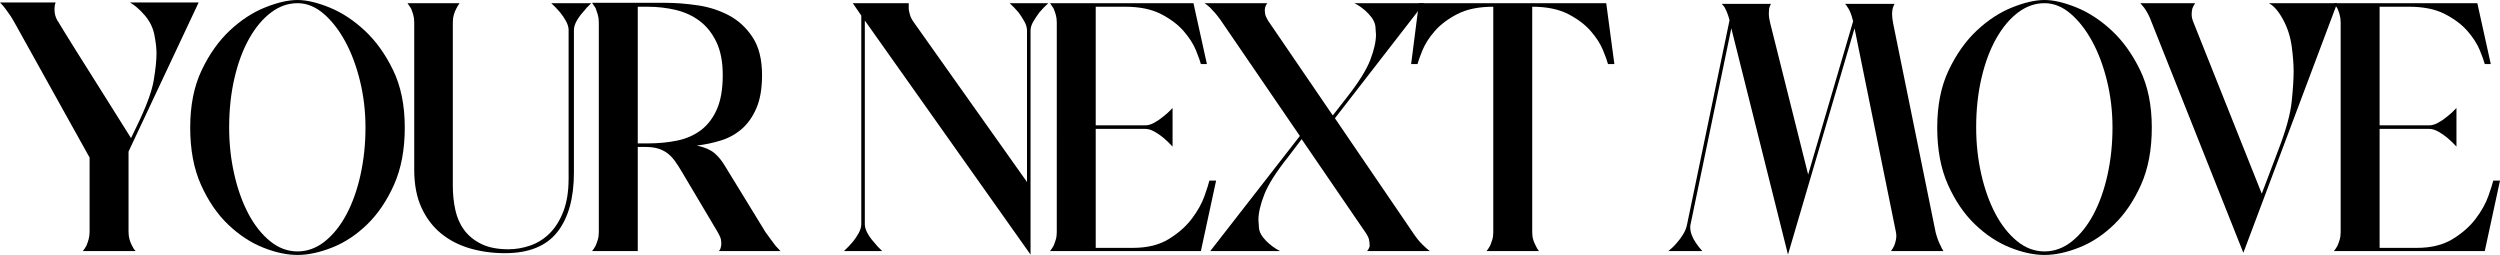
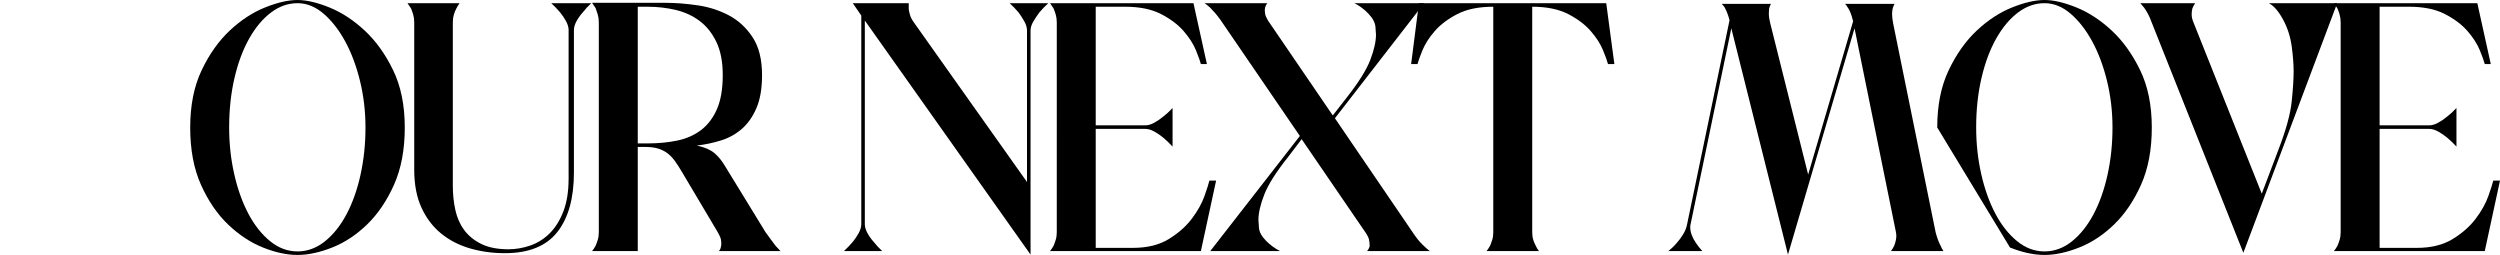
<svg xmlns="http://www.w3.org/2000/svg" id="b" viewBox="0 0 1735.975 177.032">
  <g id="c">
-     <path d="m0,1.721h38.603c-.492,1.314-.738,2.624-.738,3.934v1.229c0,.984.123,2.09.369,3.32.246,1.229.861,2.746,1.844,4.548h.246c0,.165.284.699.861,1.598.572.903,1.721,2.79,3.442,5.655,1.721,2.87,4.465,7.296,8.237,13.278,3.769,5.986,8.729,13.853,14.876,23.604,6.147,9.755,13.892,22.091,23.236,37.005l3.688-7.622c6.719-13.769,10.734-24.546,12.048-32.333,1.31-7.784,1.967-14.053,1.967-18.81,0-3.603-.492-7.906-1.475-12.908-.983-4.998-3.196-9.505-6.639-13.524-3.442-4.015-6.885-7.007-10.327-8.974h47.7l-48.684,103.514v55.815c0,1.967.246,3.772.737,5.409.492,1.641,1.064,3.035,1.721,4.18.653,1.476,1.475,2.705,2.459,3.688h-36.636c.818-.983,1.636-2.212,2.459-3.688.492-1.145.984-2.539,1.476-4.18.492-1.636.737-3.442.737-5.409v-51.634L9.835,15.245c-.983-1.802-2.052-3.523-3.196-5.164-1.149-1.636-2.213-3.112-3.196-4.426C2.294,4.18,1.149,2.869,0,1.721Z" />
    <path d="m132.079,88.516c0-15.406,2.662-28.684,7.991-39.832,5.325-11.145,11.84-20.324,19.547-27.538,7.703-7.212,15.859-12.54,24.465-15.982,8.606-3.443,16.105-5.164,22.498-5.164,6.228,0,13.604,1.721,22.129,5.164,8.521,3.442,16.678,8.77,24.465,15.982,7.784,7.215,14.384,16.393,19.793,27.538,5.41,11.148,8.114,24.426,8.114,39.832s-2.501,28.687-7.5,39.832c-5.002,11.149-11.23,20.327-18.686,27.538-7.461,7.215-15.532,12.54-24.219,15.982-8.69,3.443-16.72,5.164-24.096,5.164s-15.367-1.721-23.973-5.164c-8.606-3.442-16.681-8.767-24.219-15.982-7.542-7.212-13.812-16.389-18.81-27.538-5.002-11.145-7.499-24.422-7.499-39.832Zm27.046,0c0,11.31,1.187,22.171,3.565,32.579,2.374,10.412,5.655,19.547,9.835,27.415s9.178,14.181,14.999,18.933c5.816,4.755,12.171,7.13,19.055,7.13s13.235-2.336,19.055-7.007c5.817-4.672,10.819-10.941,14.999-18.81,4.18-7.868,7.415-17.004,9.712-27.415,2.293-10.408,3.442-21.349,3.442-32.825,0-11.145-1.272-21.922-3.811-32.333-2.543-10.408-5.986-19.585-10.327-27.538-4.345-7.949-9.344-14.342-14.999-19.179-5.655-4.833-11.679-7.254-18.072-7.254-6.558,0-12.705,2.175-18.441,6.516-5.74,4.345-10.78,10.369-15.122,18.072-4.345,7.707-7.745,16.843-10.204,27.415-2.459,10.573-3.688,22.007-3.688,34.3Z" />
    <path d="m282.965,2.212h36.144c-.822,1.149-1.56,2.378-2.213,3.688-.657,1.149-1.23,2.544-1.721,4.18-.492,1.64-.738,3.443-.738,5.41v113.596c0,5.74.573,11.272,1.721,16.596,1.145,5.33,3.196,10.001,6.147,14.016,2.95,4.019,6.923,7.253,11.925,9.712,4.999,2.458,11.268,3.688,18.81,3.688,5.079,0,10.12-.861,15.122-2.582,4.998-1.72,9.466-4.506,13.4-8.36,3.934-3.849,7.131-8.932,9.589-15.244,2.459-6.308,3.688-13.973,3.688-22.99V20.9c0-1.967-.615-4.057-1.844-6.271-1.23-2.212-2.582-4.218-4.057-6.024-1.806-2.128-3.853-4.26-6.147-6.393h27.784c-2.297,2.133-4.265,4.265-5.901,6.393-1.64,1.806-3.074,3.812-4.303,6.024-1.23,2.213-1.844,4.304-1.844,6.271v98.843c0,17.868-3.853,31.679-11.556,41.43-7.707,9.755-19.836,14.63-36.39,14.63-8.525,0-16.597-1.107-24.219-3.319-7.622-2.213-14.303-5.656-20.039-10.328-5.74-4.672-10.289-10.653-13.646-17.949-3.362-7.292-5.04-16.105-5.04-26.432V15.491c0-1.967-.246-3.769-.737-5.41-.492-1.636-.983-3.031-1.475-4.18-.822-1.31-1.641-2.539-2.459-3.688Z" />
    <path d="m462.283,1.967c6.885,0,14.261.576,22.129,1.721,7.868,1.149,15.122,3.485,21.76,7.007,6.638,3.527,12.129,8.605,16.474,15.245,4.341,6.638,6.516,15.367,6.516,26.186,0,9.181-1.272,16.761-3.811,22.744-2.543,5.986-5.901,10.818-10.081,14.506s-9.017,6.393-14.507,8.114c-5.494,1.721-11.106,2.912-16.842,3.566,5.244,1.148,9.259,2.869,12.048,5.163,2.785,2.297,5.325,5.41,7.622,9.343l28.03,45.734c1.31,1.805,2.539,3.484,3.688,5.04,1.145,1.56,2.213,2.993,3.196,4.303,1.145,1.314,2.293,2.543,3.443,3.688h-42.783c.818-.819,1.31-1.882,1.475-3.196.161-.654.246-1.391.246-2.213,0-.491-.085-1.31-.246-2.459-.165-1.144-.903-2.865-2.213-5.163l-24.834-41.799c-1.806-3.112-3.526-5.778-5.163-7.992-1.64-2.212-3.442-4.015-5.41-5.409-1.967-1.391-4.141-2.417-6.516-3.074-2.378-.653-5.206-.983-8.483-.983h-5.163v72.288h-31.718c.818-.983,1.636-2.212,2.459-3.688.492-1.145.983-2.498,1.475-4.057.492-1.556.738-3.319.738-5.286V15.491c0-1.967-.246-3.769-.738-5.41-.492-1.636-.983-3.112-1.475-4.426-.822-1.31-1.64-2.539-2.459-3.688h51.143Zm-19.424,97.614h6.885c7.376,0,14.219-.653,20.531-1.967,6.309-1.31,11.802-3.727,16.474-7.254,4.672-3.522,8.36-8.36,11.065-14.506,2.705-6.147,4.057-14.053,4.057-23.727,0-9.178-1.476-16.843-4.426-22.99-2.95-6.147-6.846-11.022-11.679-14.629-4.837-3.604-10.369-6.147-16.597-7.623-6.232-1.475-12.705-2.212-19.424-2.212h-6.885v94.909Z" />
    <path d="m592.169,167.935c1.475-1.802,2.828-3.812,4.057-6.024,1.23-2.212,1.844-4.303,1.844-6.27V10.819l-5.901-8.606h38.849v4.18c.161,1.314.492,2.747.983,4.303.492,1.56,1.391,3.238,2.705,5.04l78.435,110.645V21.146c0-1.967-.615-4.057-1.844-6.27-1.23-2.213-2.582-4.304-4.057-6.271-1.806-2.128-3.853-4.26-6.147-6.393h26.801c-2.297,2.133-4.345,4.265-6.147,6.393-1.476,1.967-2.87,4.057-4.18,6.271-1.314,2.212-1.967,4.303-1.967,6.27v155.641L600.529,14.261v141.381c0,1.967.615,4.057,1.844,6.27,1.229,2.212,2.662,4.222,4.303,6.024,1.636,2.133,3.604,4.264,5.901,6.393h-26.555c2.294-2.129,4.342-4.26,6.147-6.393Z" />
    <path d="m729.145,2.212h99.581l9.343,42.291h-4.18c-.492-1.967-1.64-5.163-3.442-9.589-1.806-4.426-4.672-8.89-8.606-13.4-3.934-4.507-9.182-8.441-15.736-11.802-6.558-3.358-14.838-5.04-24.834-5.04h-20.408v82.369h34.423c1.967,0,4.057-.615,6.27-1.844s4.303-2.662,6.27-4.303c2.128-1.636,4.26-3.604,6.392-5.902v26.801c-2.132-2.293-4.264-4.341-6.392-6.146-1.967-1.636-4.057-3.074-6.27-4.303-2.213-1.23-4.303-1.845-6.27-1.845h-34.423v82.615h25.817c9.996,0,18.318-2.048,24.957-6.147,6.638-4.096,11.964-8.81,15.982-14.138,4.015-5.325,6.923-10.531,8.729-15.613,1.802-5.079,2.951-8.686,3.443-10.819h4.672l-10.573,48.93h-104.744c.818-.983,1.636-2.212,2.459-3.688.492-1.145.983-2.498,1.475-4.057.492-1.556.738-3.319.738-5.286V15.491c0-1.967-.246-3.769-.738-5.41-.492-1.636-.983-3.031-1.475-4.18-.822-1.31-1.64-2.539-2.459-3.688Z" />
    <path d="m879.982,2.212c-.657.823-1.148,1.806-1.476,2.951-.165.657-.246,1.394-.246,2.212,0,.492.081,1.272.246,2.336.162,1.068.819,2.581,1.967,4.548l44.996,65.896,9.59-12.294c8.359-10.654,13.849-19.424,16.473-26.309,2.62-6.884,3.934-12.701,3.934-17.457,0-.653-.122-2.459-.369-5.41-.245-2.95-1.843-5.982-4.794-9.098-2.951-3.111-6.232-5.57-9.835-7.376h48.438l-61.962,79.911,55.322,81.14c2.294,3.281,4.672,5.986,7.132,8.114,1.144,1.148,2.292,2.132,3.443,2.95h-43.52c.817-.983,1.391-2.048,1.72-3.196v-1.23c0-.818-.122-1.925-.369-3.319-.247-1.391-1.107-3.155-2.582-5.286l-44.257-64.666-9.344,12.294c-8.359,10.492-13.892,19.221-16.596,26.186-2.704,6.969-4.057,12.828-4.057,17.581,0,.822.123,2.666.369,5.532.247,2.869,1.845,5.821,4.795,8.852,2.95,3.035,6.227,5.451,9.835,7.253h-48.438l62.207-79.911-55.322-80.893c-1.314-1.802-2.582-3.4-3.811-4.795-1.23-1.391-2.336-2.581-3.319-3.565-1.314-1.145-2.543-2.129-3.688-2.951h43.52Z" />
    <path d="m985.281,2.212h130.07l5.655,42.291h-4.426c-.491-1.967-1.64-5.163-3.442-9.589-1.806-4.426-4.672-8.89-8.606-13.4-3.934-4.507-9.181-8.441-15.736-11.802-6.558-3.358-14.836-5.04-24.834-5.04v156.625c0,1.967.247,3.731.738,5.286.492,1.56,1.064,2.912,1.721,4.057.653,1.476,1.391,2.705,2.212,3.688h-36.389c.819-.983,1.636-2.212,2.459-3.688.491-1.145.983-2.498,1.475-4.057.492-1.556.738-3.319.738-5.286V4.672c-10,0-18.279,1.683-24.834,5.04-6.558,3.362-11.802,7.295-15.736,11.802-3.934,4.51-6.804,8.974-8.605,13.4-1.806,4.426-2.951,7.622-3.443,9.589h-4.426l5.41-42.291Z" />
    <path d="m1164.343,168.673c1.475-1.636,2.908-3.565,4.303-5.778,1.391-2.212,2.336-4.548,2.827-7.007l29.505-141.872c-.657-2.458-1.314-4.426-1.967-5.901-.657-1.476-1.229-2.62-1.721-3.443-.657-.819-1.229-1.476-1.72-1.967h34.177c-.492.822-.903,1.805-1.23,2.95-.165,1.149-.246,2.544-.246,4.18,0,1.64.327,3.772.983,6.393l26.309,104.989,31.226-106.465c-.657-2.62-1.314-4.71-1.967-6.27-.657-1.556-1.314-2.743-1.967-3.566-.491-.983-1.068-1.721-1.721-2.212h34.424c-.492.822-.903,1.805-1.23,2.95-.33,1.149-.491,2.544-.491,4.18,0,1.64.246,3.772.738,6.393l29.505,145.068c.983,3.773,2.128,6.884,3.442,9.343.653,1.476,1.31,2.705,1.967,3.688h-36.389c.819-1.145,1.556-2.374,2.212-3.688.492-1.31.861-2.539,1.107-3.688.246-1.145.369-2.129.369-2.95,0-.983-.085-1.883-.246-2.705l-28.768-141.626-46.225,157.117-39.34-157.117-28.522,137.2v.983c0,1.806.369,3.65,1.106,5.533.738,1.886,1.68,3.65,2.828,5.286,1.31,1.967,2.786,3.853,4.426,5.655h-23.605c2.129-1.636,4.096-3.523,5.902-5.655Z" />
-     <path d="m1345.192,88.516c0-15.406,2.662-28.684,7.991-39.832,5.326-11.145,11.841-20.324,19.548-27.538,7.703-7.212,15.859-12.54,24.465-15.982,8.605-3.443,16.105-5.164,22.498-5.164,6.227,0,13.604,1.721,22.129,5.164,8.522,3.442,16.677,8.77,24.465,15.982,7.784,7.215,14.384,16.393,19.793,27.538,5.41,11.148,8.114,24.426,8.114,39.832s-2.502,28.687-7.5,39.832c-5.002,11.149-11.229,20.327-18.686,27.538-7.461,7.215-15.533,12.54-24.219,15.982-8.69,3.443-16.72,5.164-24.096,5.164s-15.367-1.721-23.973-5.164c-8.606-3.442-16.682-8.767-24.219-15.982-7.542-7.212-13.812-16.389-18.81-27.538-5.002-11.145-7.5-24.422-7.5-39.832Zm27.047,0c0,11.31,1.187,22.171,3.565,32.579,2.374,10.412,5.655,19.547,9.835,27.415,4.179,7.869,9.178,14.181,14.998,18.933,5.817,4.755,12.171,7.13,19.055,7.13s13.236-2.336,19.055-7.007c5.817-4.672,10.819-10.941,14.998-18.81,4.18-7.868,7.415-17.004,9.712-27.415,2.294-10.408,3.443-21.349,3.443-32.825,0-11.145-1.272-21.922-3.811-32.333-2.544-10.408-5.987-19.585-10.328-27.538-4.345-7.949-9.343-14.342-14.998-19.179-5.655-4.833-11.679-7.254-18.072-7.254-6.558,0-12.705,2.175-18.441,6.516-5.74,4.345-10.78,10.369-15.122,18.072-4.345,7.707-7.745,16.843-10.203,27.415-2.459,10.573-3.688,22.007-3.688,34.3Z" />
+     <path d="m1345.192,88.516c0-15.406,2.662-28.684,7.991-39.832,5.326-11.145,11.841-20.324,19.548-27.538,7.703-7.212,15.859-12.54,24.465-15.982,8.605-3.443,16.105-5.164,22.498-5.164,6.227,0,13.604,1.721,22.129,5.164,8.522,3.442,16.677,8.77,24.465,15.982,7.784,7.215,14.384,16.393,19.793,27.538,5.41,11.148,8.114,24.426,8.114,39.832s-2.502,28.687-7.5,39.832c-5.002,11.149-11.229,20.327-18.686,27.538-7.461,7.215-15.533,12.54-24.219,15.982-8.69,3.443-16.72,5.164-24.096,5.164s-15.367-1.721-23.973-5.164Zm27.047,0c0,11.31,1.187,22.171,3.565,32.579,2.374,10.412,5.655,19.547,9.835,27.415,4.179,7.869,9.178,14.181,14.998,18.933,5.817,4.755,12.171,7.13,19.055,7.13s13.236-2.336,19.055-7.007c5.817-4.672,10.819-10.941,14.998-18.81,4.18-7.868,7.415-17.004,9.712-27.415,2.294-10.408,3.443-21.349,3.443-32.825,0-11.145-1.272-21.922-3.811-32.333-2.544-10.408-5.987-19.585-10.328-27.538-4.345-7.949-9.343-14.342-14.998-19.179-5.655-4.833-11.679-7.254-18.072-7.254-6.558,0-12.705,2.175-18.441,6.516-5.74,4.345-10.78,10.369-15.122,18.072-4.345,7.707-7.745,16.843-10.203,27.415-2.459,10.573-3.688,22.007-3.688,34.3Z" />
    <path d="m1486.212,2.212h38.112c-.823,1.149-1.476,2.378-1.967,3.688-.33,1.149-.492,2.544-.492,4.18,0,1.64.407,3.443,1.229,5.41l47.455,119.005,11.556-30.489c5.245-13.604,8.318-24.749,9.221-33.439.899-8.687,1.352-15.652,1.352-20.9,0-5.079-.454-10.941-1.352-17.581-.903-6.638-2.912-12.824-6.024-18.563-3.116-5.736-6.393-9.505-9.835-11.311h47.455l-65.158,173.344-63.682-160.066c-.822-2.293-1.683-4.261-2.581-5.902-.903-1.636-1.764-3.031-2.582-4.179-.983-1.145-1.886-2.213-2.705-3.197Z" />
    <path d="m1620.658,2.212h99.581l9.344,42.291h-4.18c-.492-1.967-1.64-5.163-3.443-9.589-1.805-4.426-4.672-8.89-8.605-13.4-3.934-4.507-9.182-8.441-15.736-11.802-6.559-3.358-14.838-5.04-24.834-5.04h-20.408v82.369h34.423c1.967,0,4.057-.615,6.27-1.844,2.213-1.229,4.304-2.662,6.271-4.303,2.128-1.636,4.26-3.604,6.393-5.902v26.801c-2.133-2.293-4.265-4.341-6.393-6.146-1.967-1.636-4.057-3.074-6.271-4.303-2.212-1.23-4.303-1.845-6.27-1.845h-34.423v82.615h25.817c9.996,0,18.318-2.048,24.956-6.147,6.639-4.096,11.964-8.81,15.983-14.138,4.015-5.325,6.923-10.531,8.729-15.613,1.801-5.079,2.95-8.686,3.442-10.819h4.672l-10.572,48.93h-104.745c.819-.983,1.637-2.212,2.459-3.688.492-1.145.983-2.498,1.476-4.057.491-1.556.738-3.319.738-5.286V15.491c0-1.967-.247-3.769-.738-5.41-.492-1.636-.983-3.031-1.476-4.18-.822-1.31-1.64-2.539-2.459-3.688Z" />
  </g>
</svg>